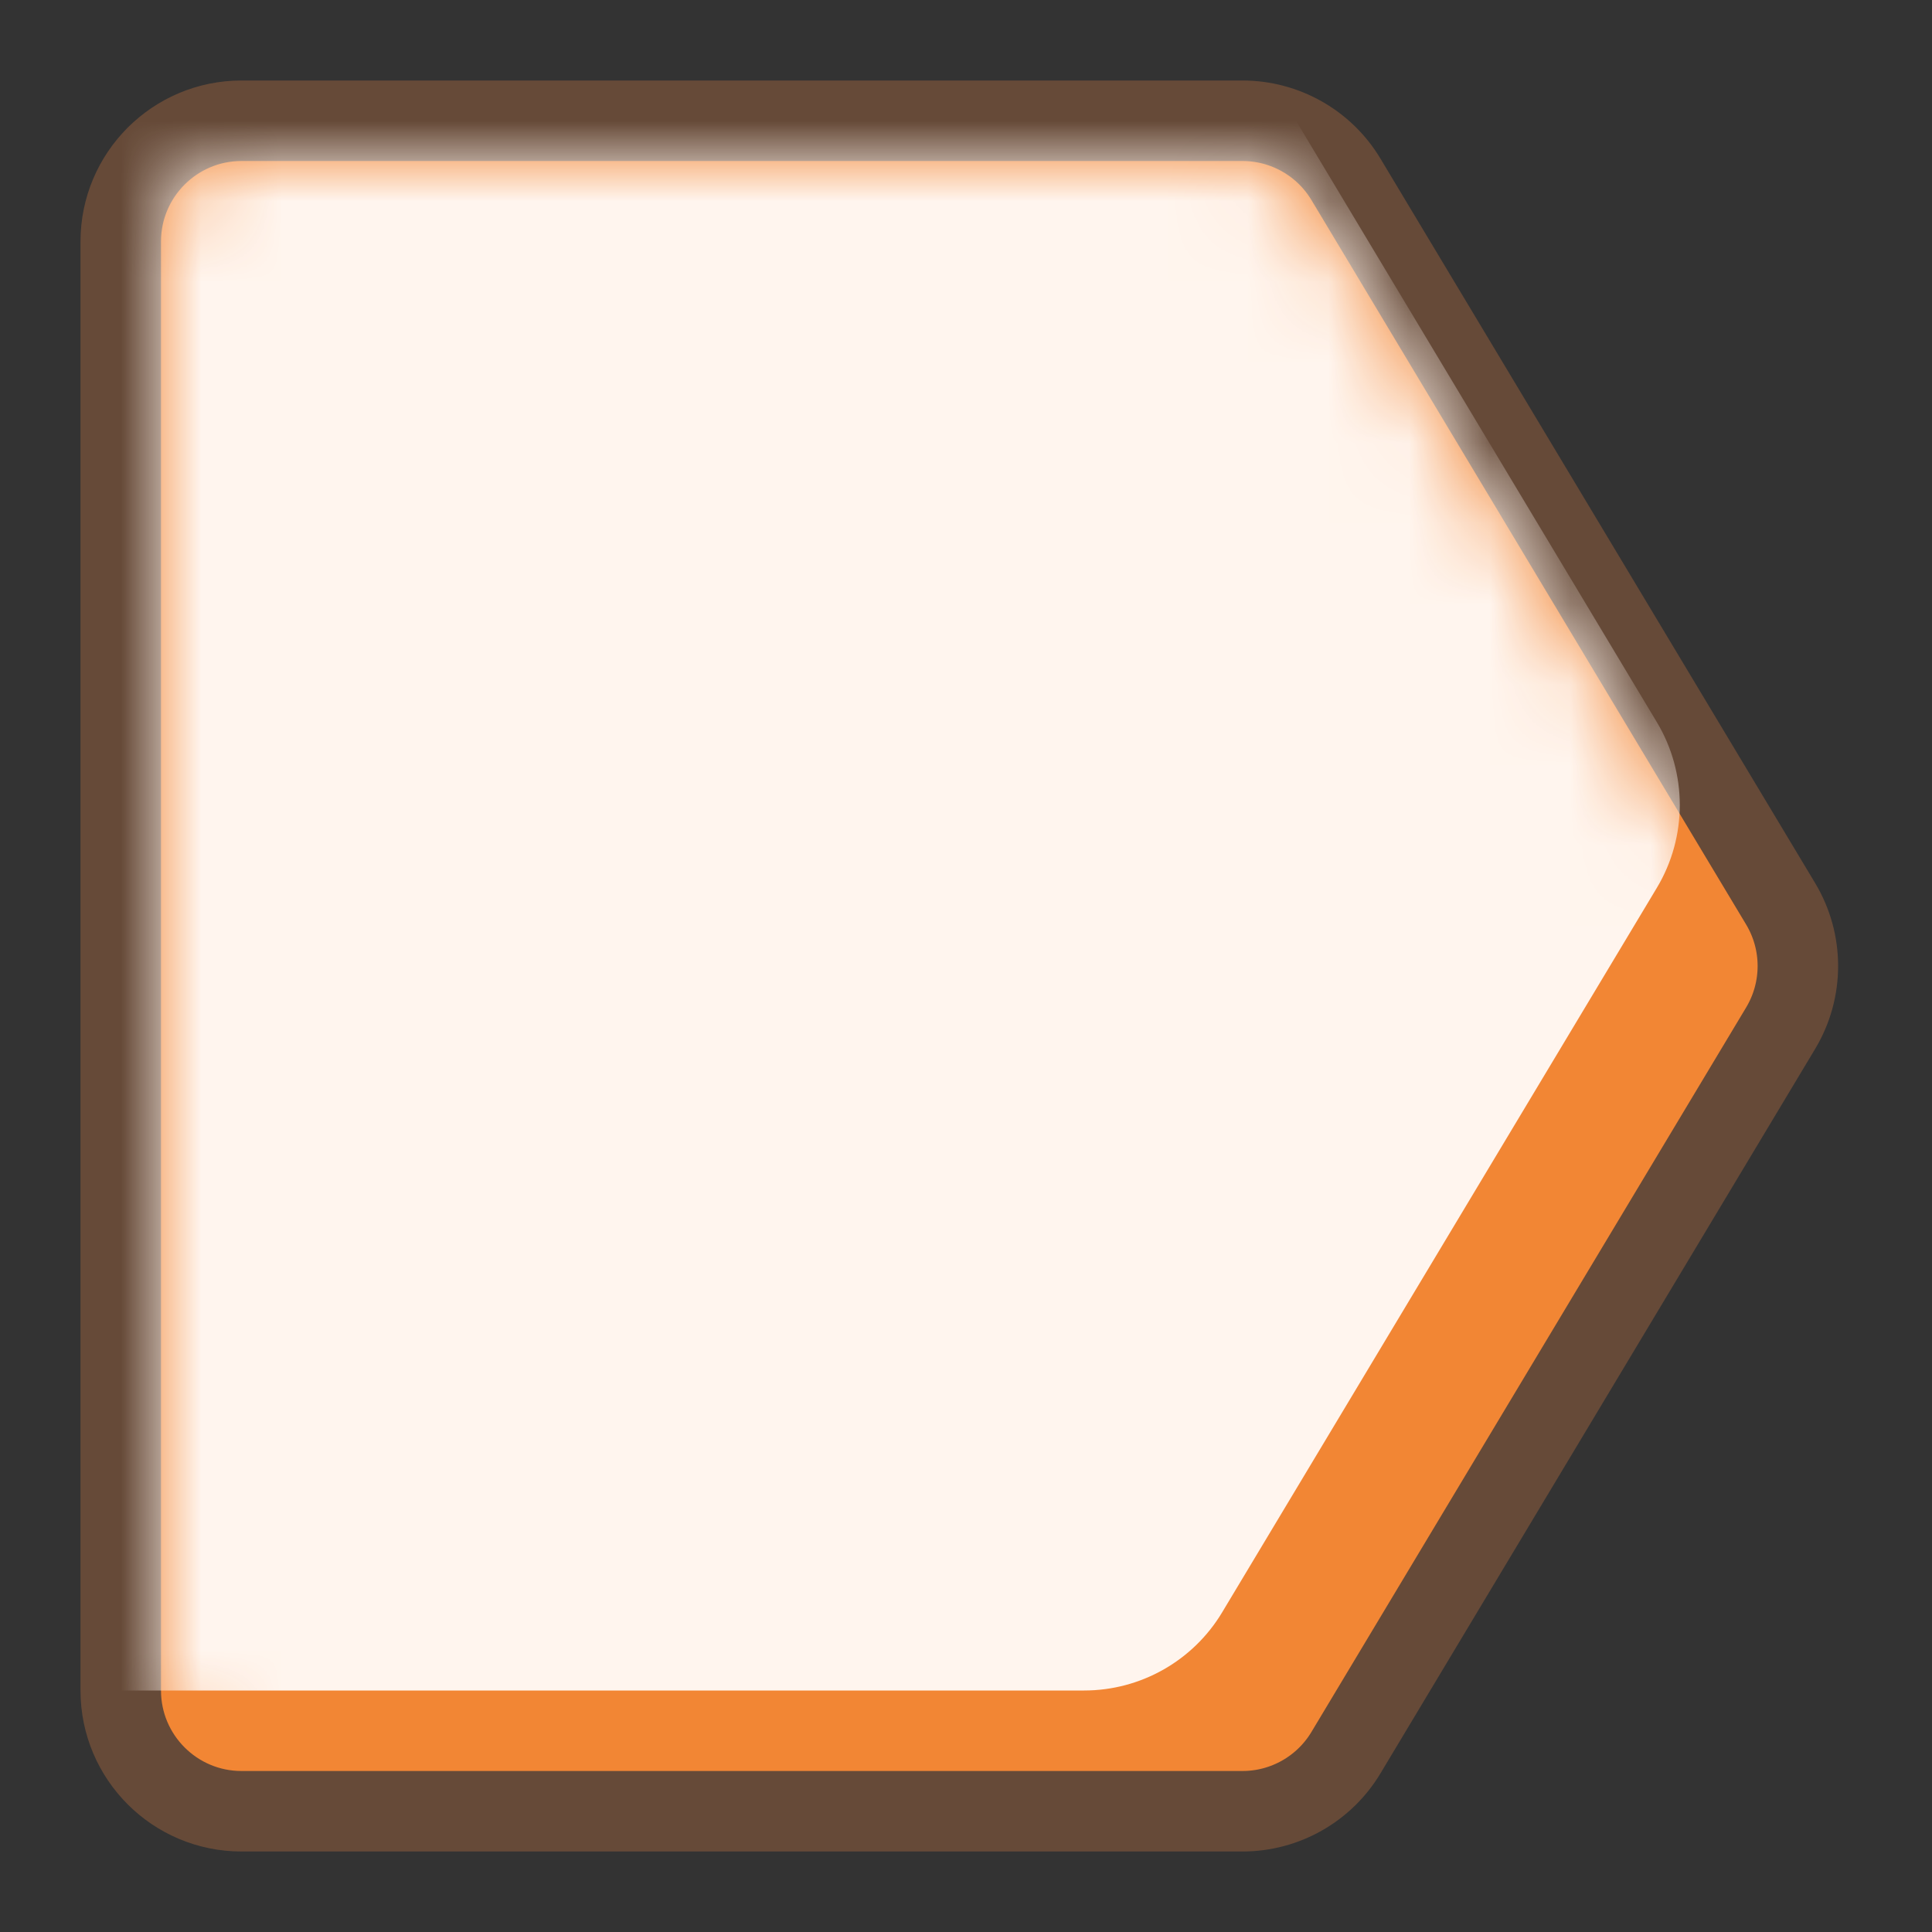
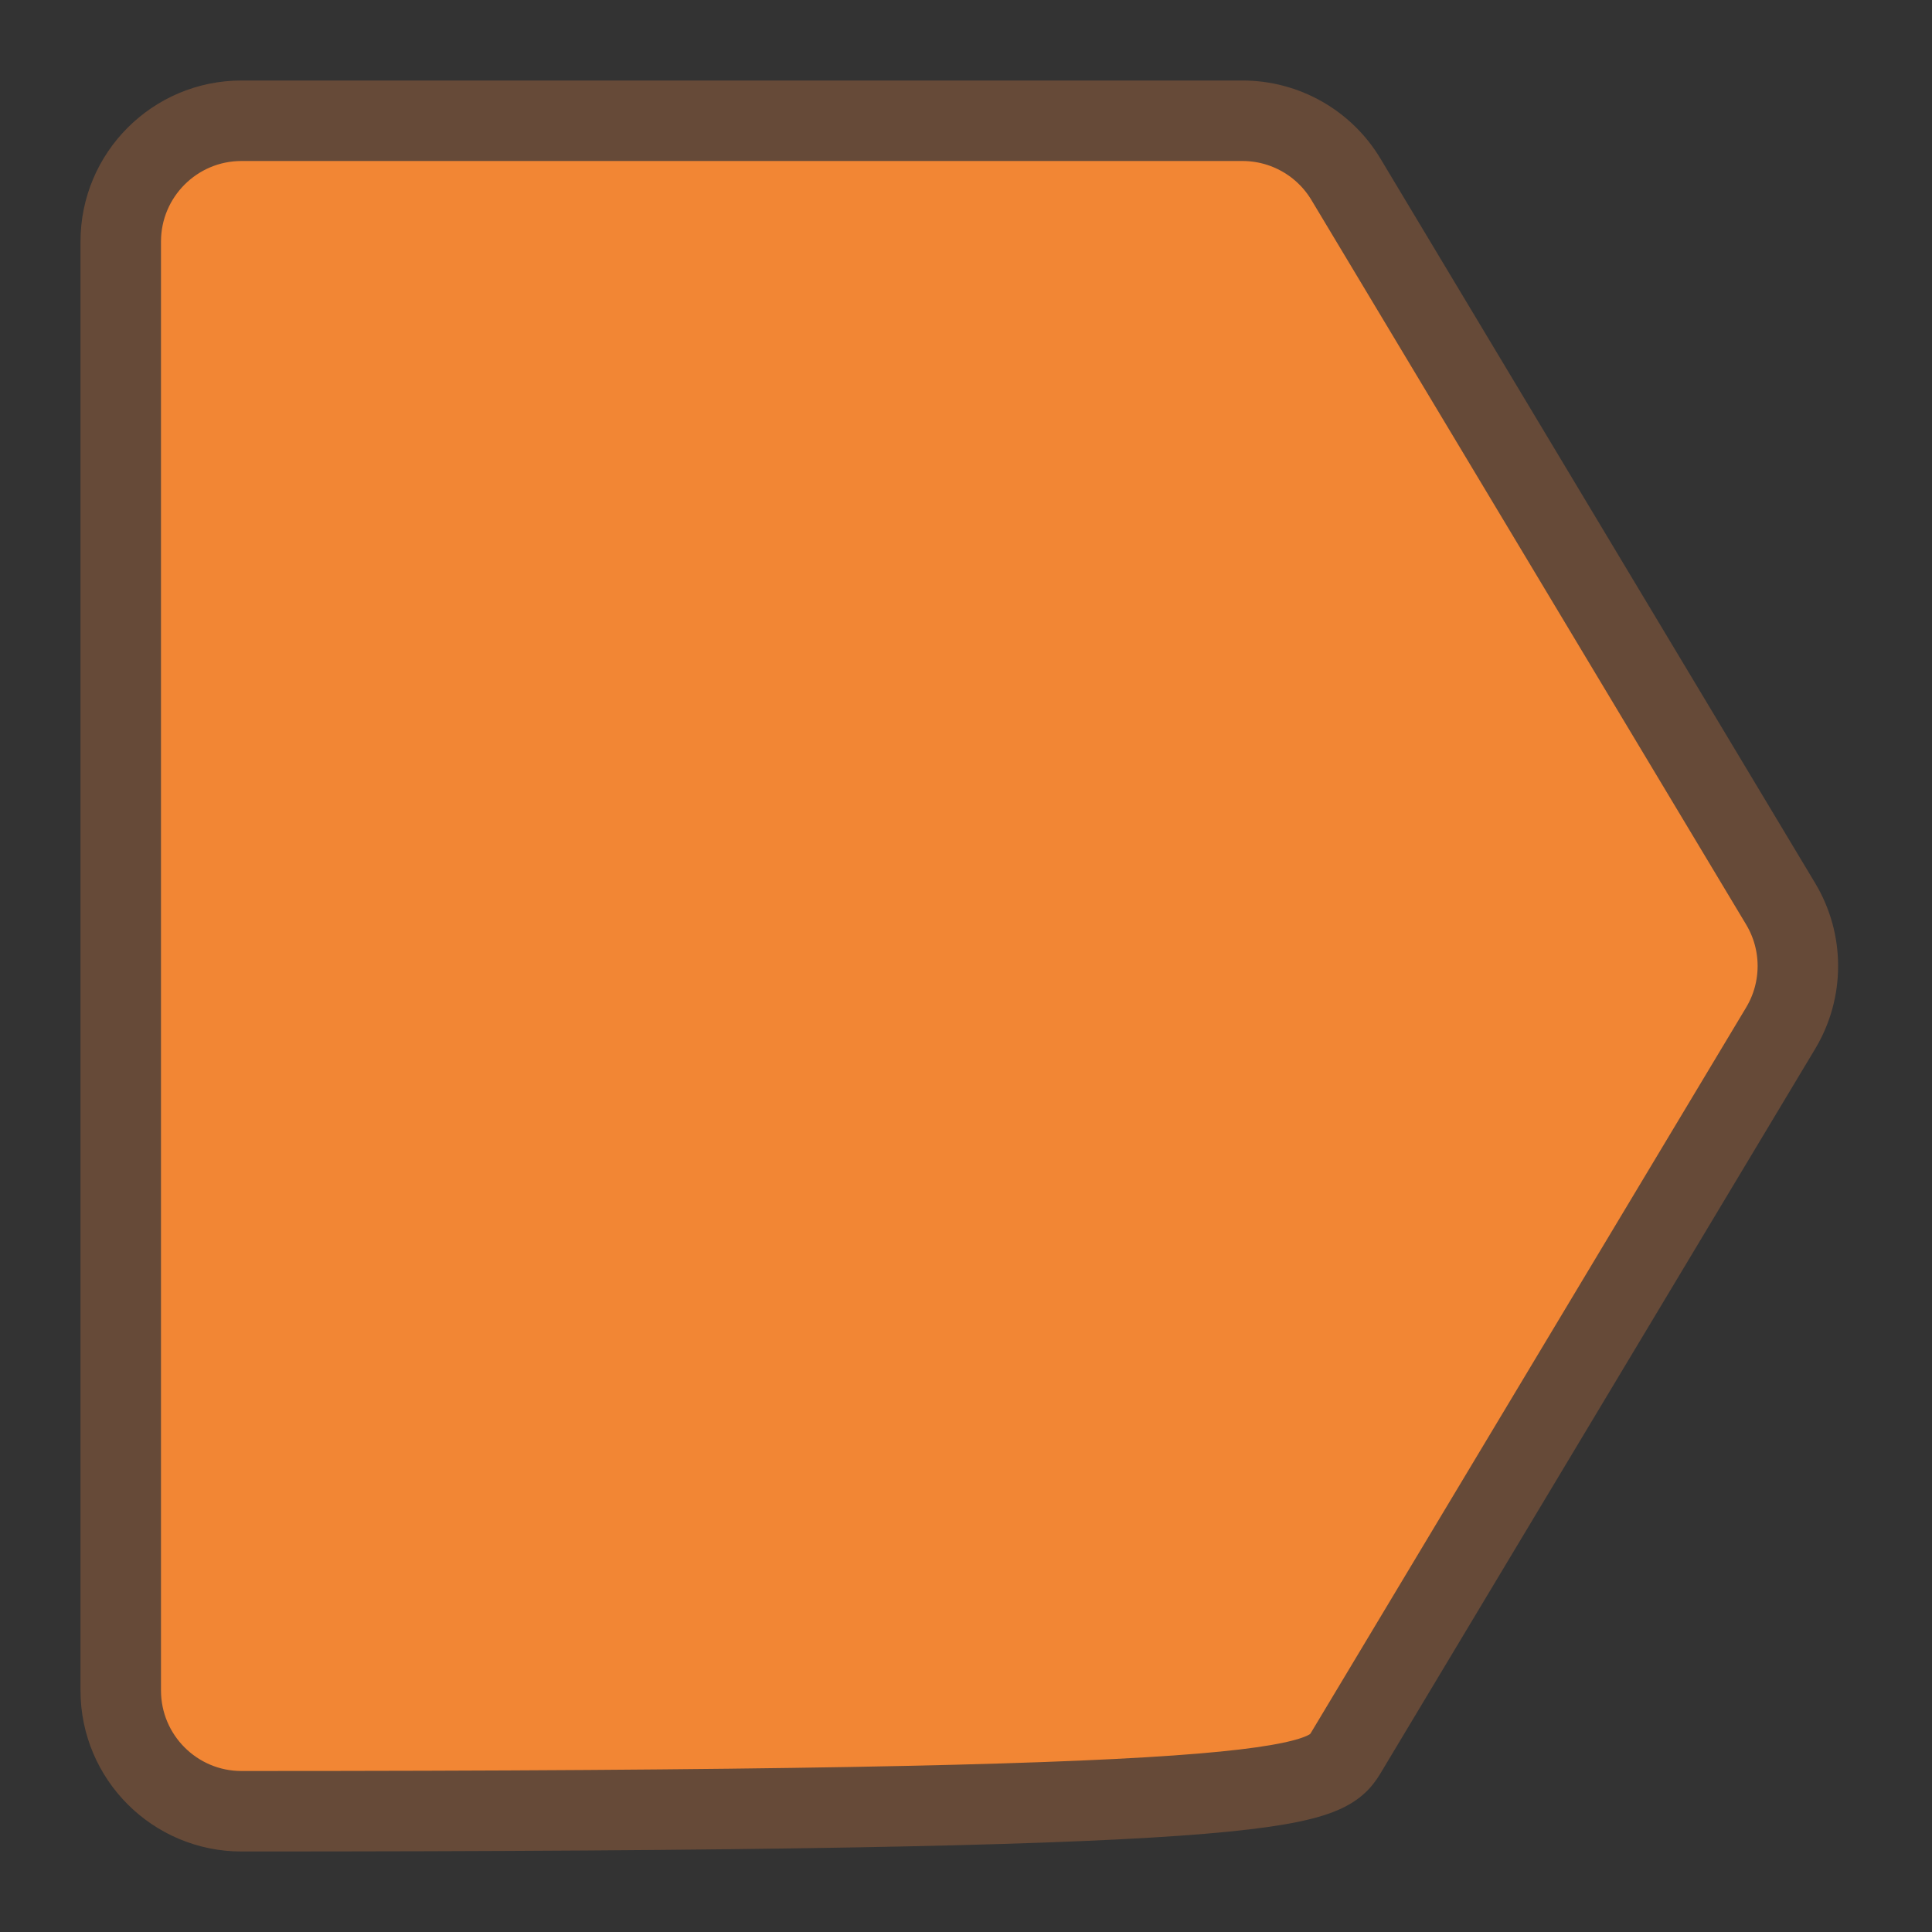
<svg xmlns="http://www.w3.org/2000/svg" width="24" height="24" viewBox="0 0 24 24" fill="none">
  <rect x="0" y="0" width="24" height="24" fill="#333333" stroke="none" />
-   <path d="M1.5 3V21C1.5 21.828 2.172 22.5 3 22.5H15.434C15.961 22.5 16.449 22.224 16.72 21.772L22.12 12.772C22.405 12.297 22.405 11.703 22.12 11.228L16.72 2.228C16.449 1.776 15.961 1.5 15.434 1.5H3C2.172 1.5 1.5 2.172 1.5 3Z" fill="#F28634" stroke="#664A38" />
+   <path d="M1.5 3V21C1.5 21.828 2.172 22.5 3 22.5C15.961 22.5 16.449 22.224 16.72 21.772L22.12 12.772C22.405 12.297 22.405 11.703 22.12 11.228L16.72 2.228C16.449 1.776 15.961 1.5 15.434 1.5H3C2.172 1.5 1.5 2.172 1.5 3Z" fill="#F28634" stroke="#664A38" />
  <mask id="mask0_4209_16539" style="mask-type:alpha" maskUnits="userSpaceOnUse" x="2" y="2" width="20" height="20">
-     <path d="M2 3C2 2.448 2.448 2 3 2H15.434C15.785 2 16.111 2.184 16.291 2.486L21.691 11.486C21.881 11.802 21.881 12.198 21.691 12.514L16.291 21.515C16.111 21.816 15.785 22 15.434 22H3C2.448 22 2 21.552 2 21V3Z" fill="#FFF5EE" />
-   </mask>
+     </mask>
  <g mask="url(#mask0_4209_16539)">
-     <path d="M-0.8 1C-0.8 -0.105 0.095 -1 1.2 -1H13.467C14.17 -1 14.821 -0.631 15.182 -0.029L20.582 8.971C20.962 9.604 20.962 10.396 20.582 11.029L15.182 20.029C14.821 20.631 14.17 21 13.467 21H1.2C0.095 21 -0.8 20.105 -0.8 19V1Z" fill="#FFF5EE" />
-   </g>
+     </g>
</svg>